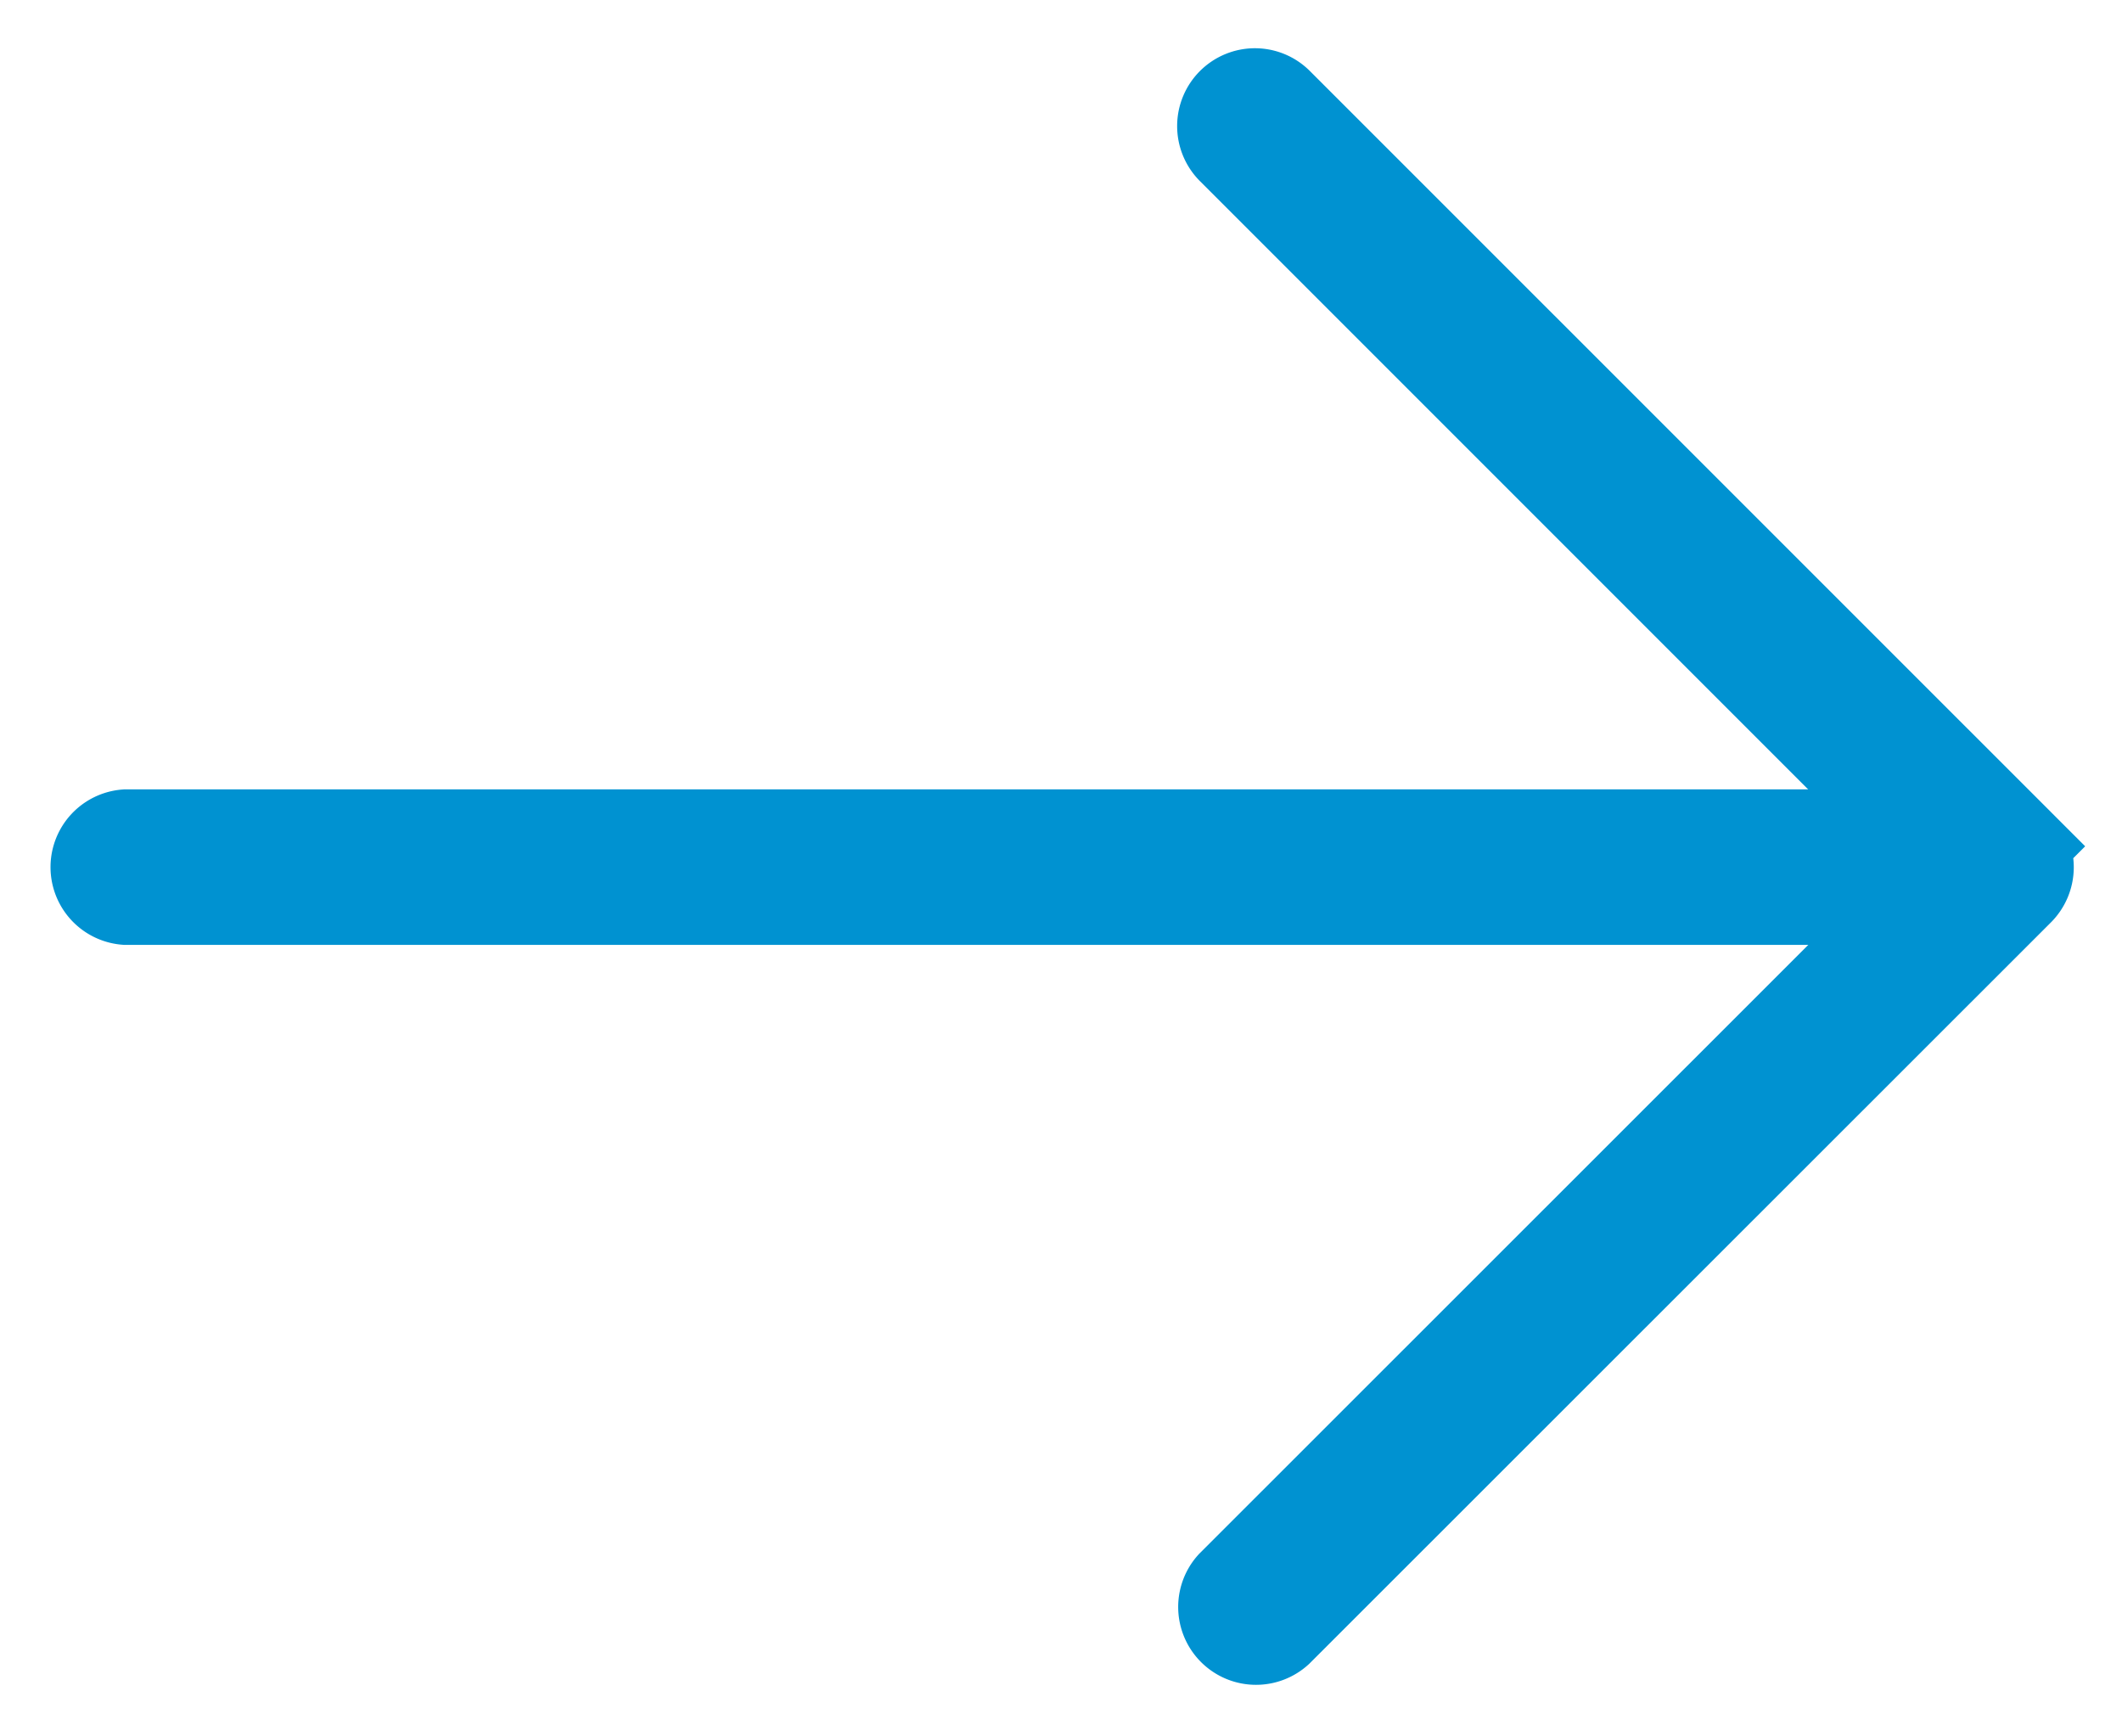
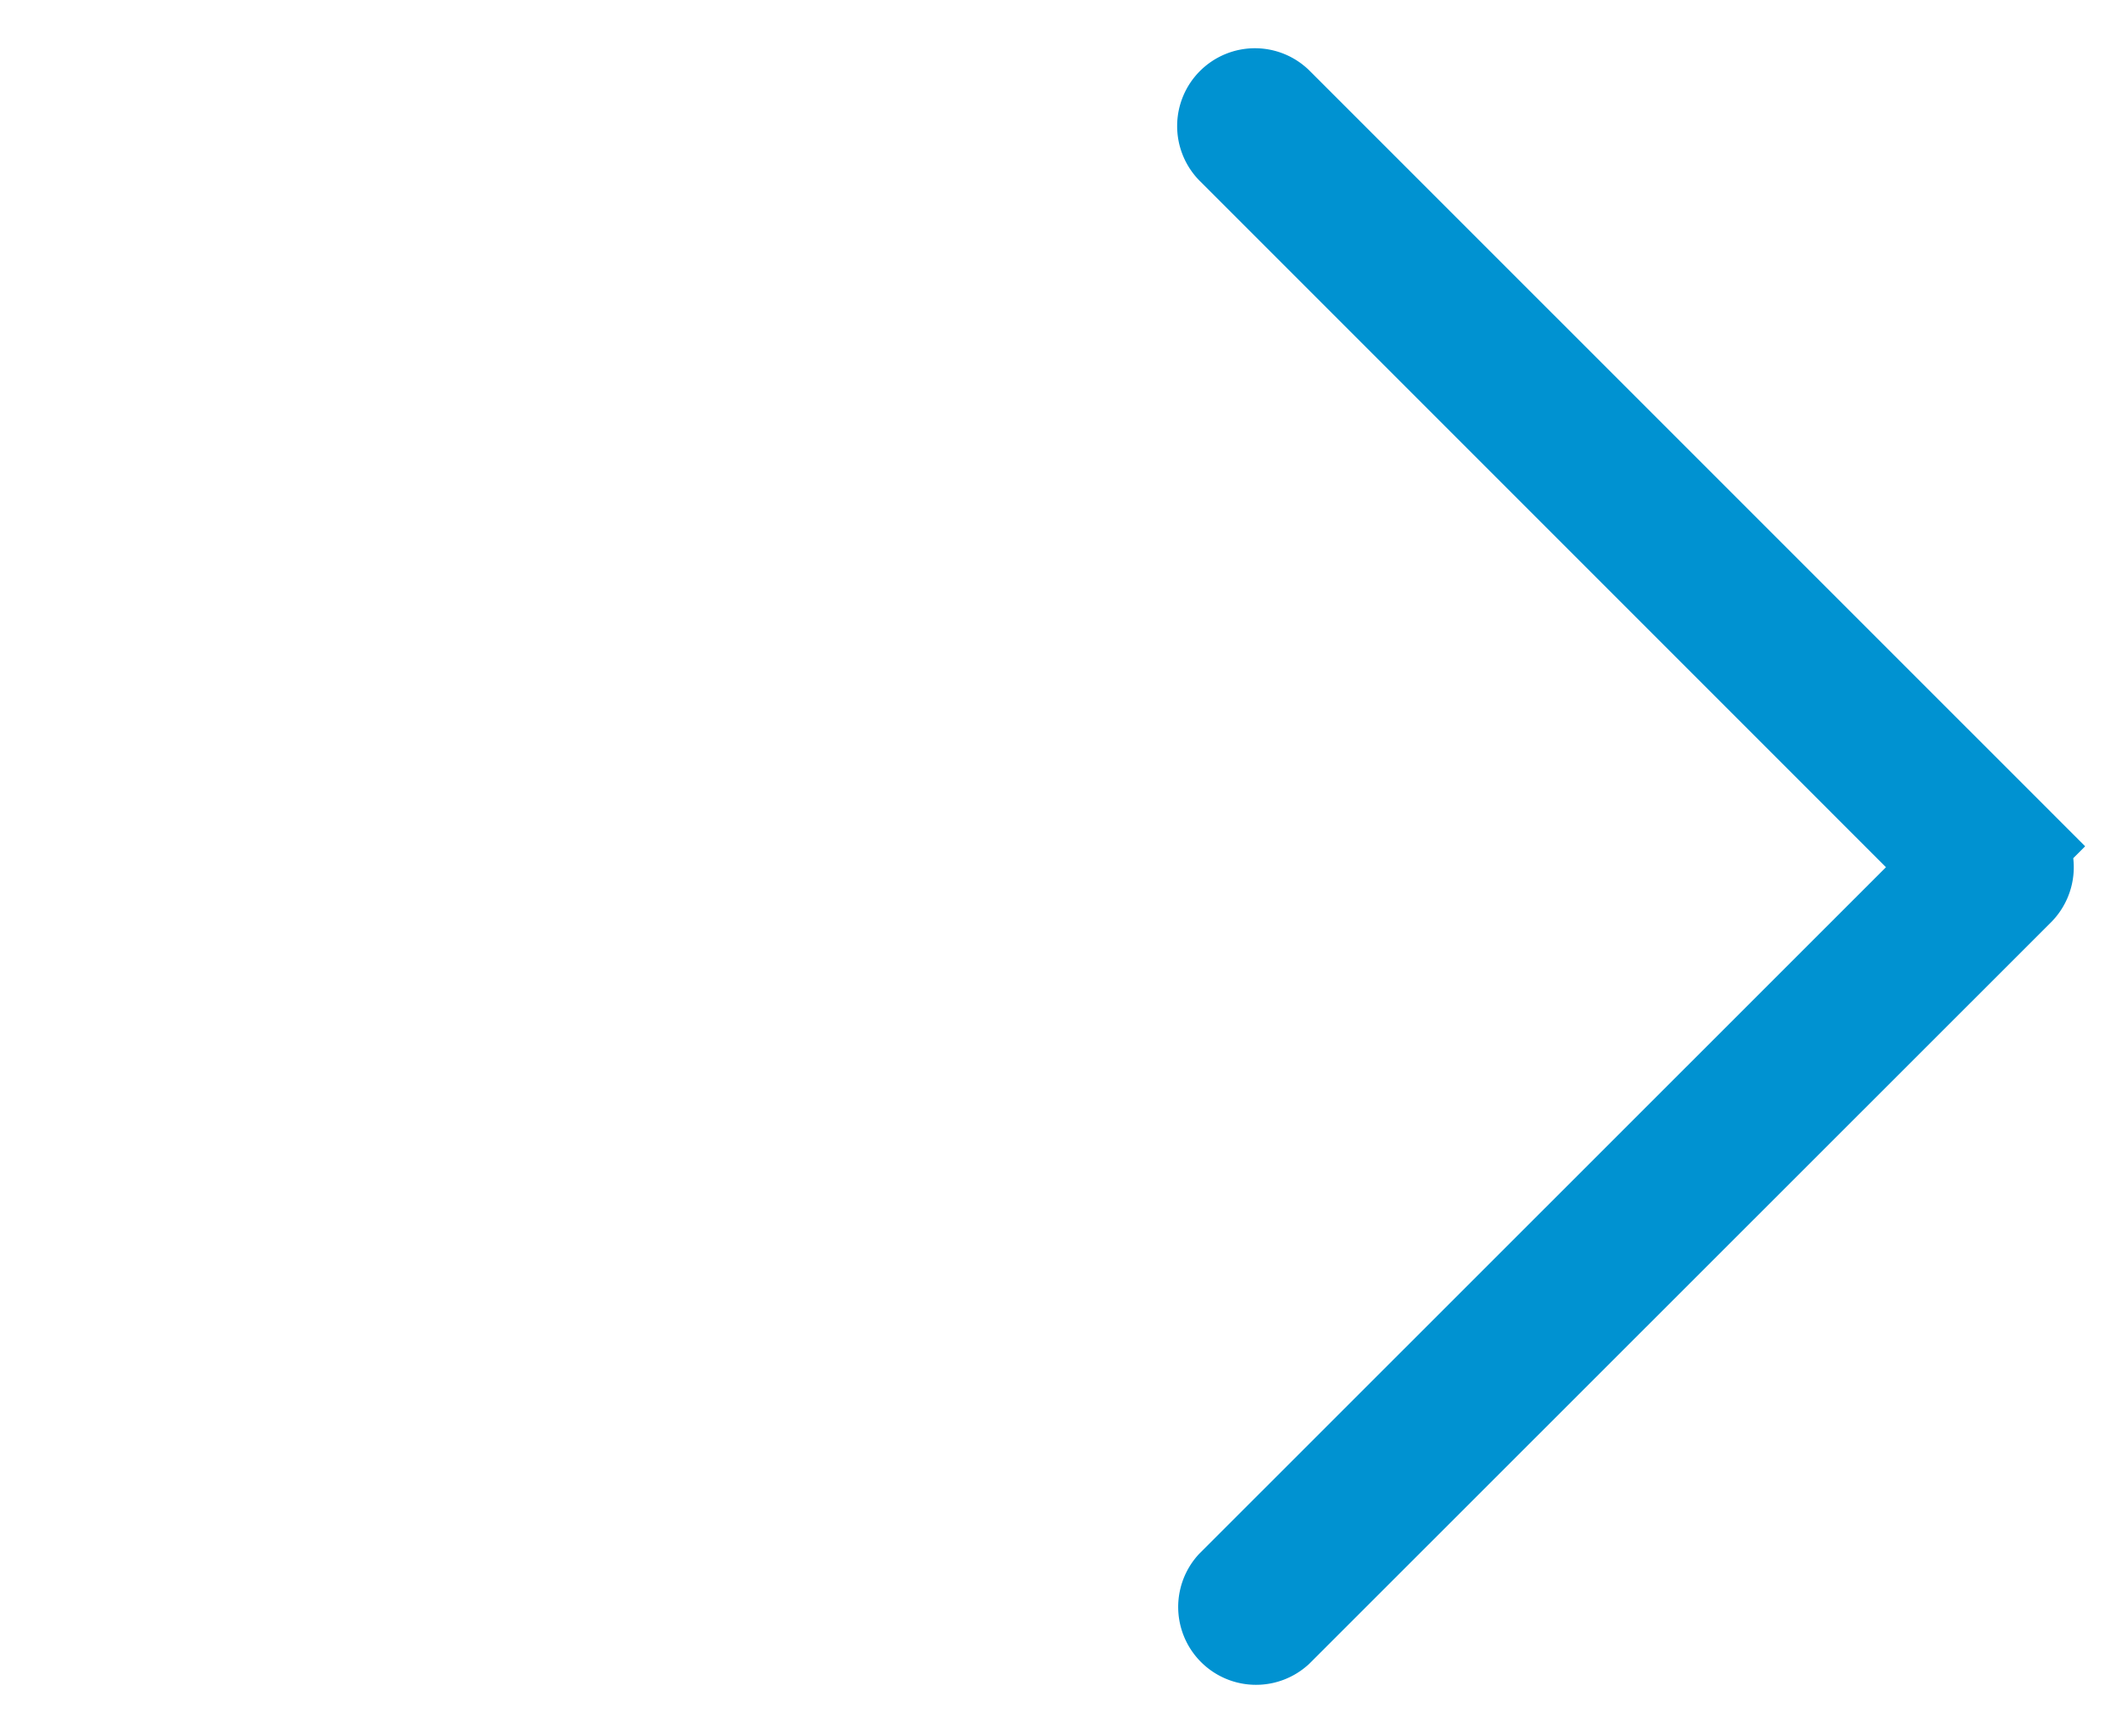
<svg xmlns="http://www.w3.org/2000/svg" width="22" height="18" viewBox="0 0 22 18">
  <g fill="#0092D1" fill-rule="nonzero" stroke="#0092D1">
-     <path d="M1.306 8.683h19.388a.307.307 0 0 1 0 .612H1.306a.307.307 0 0 1 0-.612z" />
    <path d="M13.01 1c.079 0 .157.03.217.09l7.684 7.683a.309.309 0 0 1 0 .434l-7.684 7.68a.307.307 0 0 1-.434-.433L20.26 8.99l-7.467-7.467A.307.307 0 0 1 13.01 1z" />
  </g>
</svg>